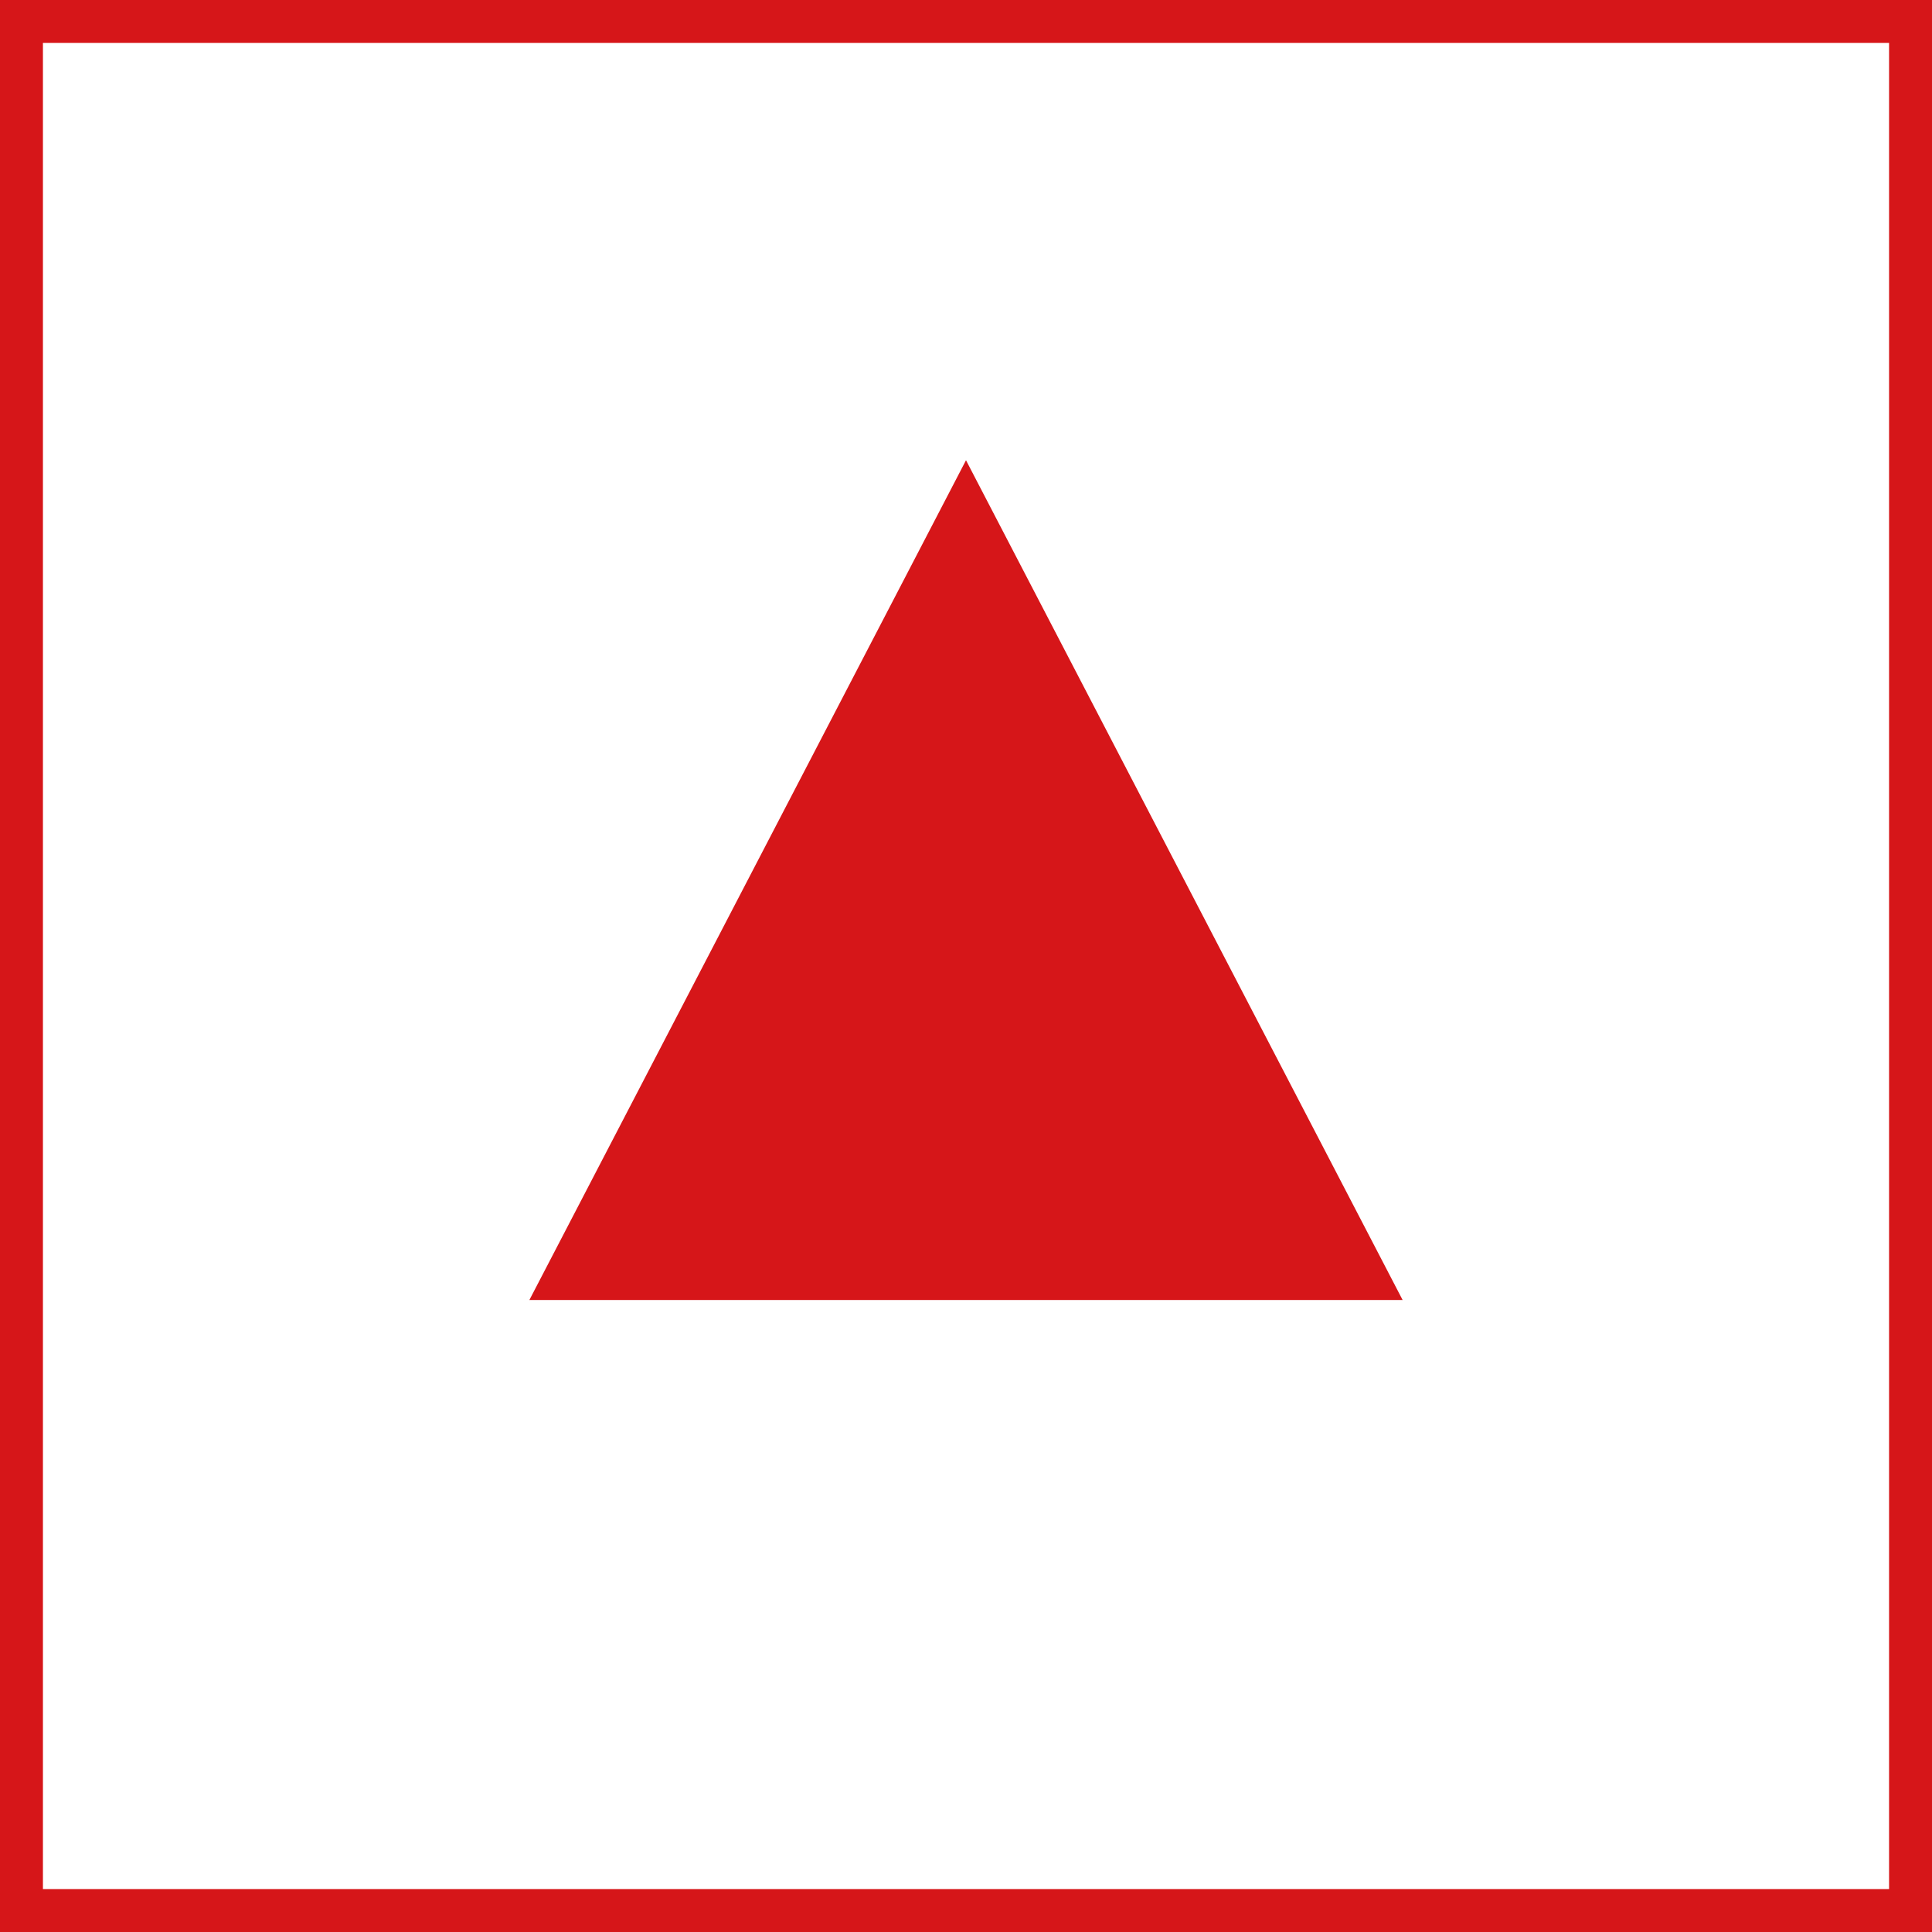
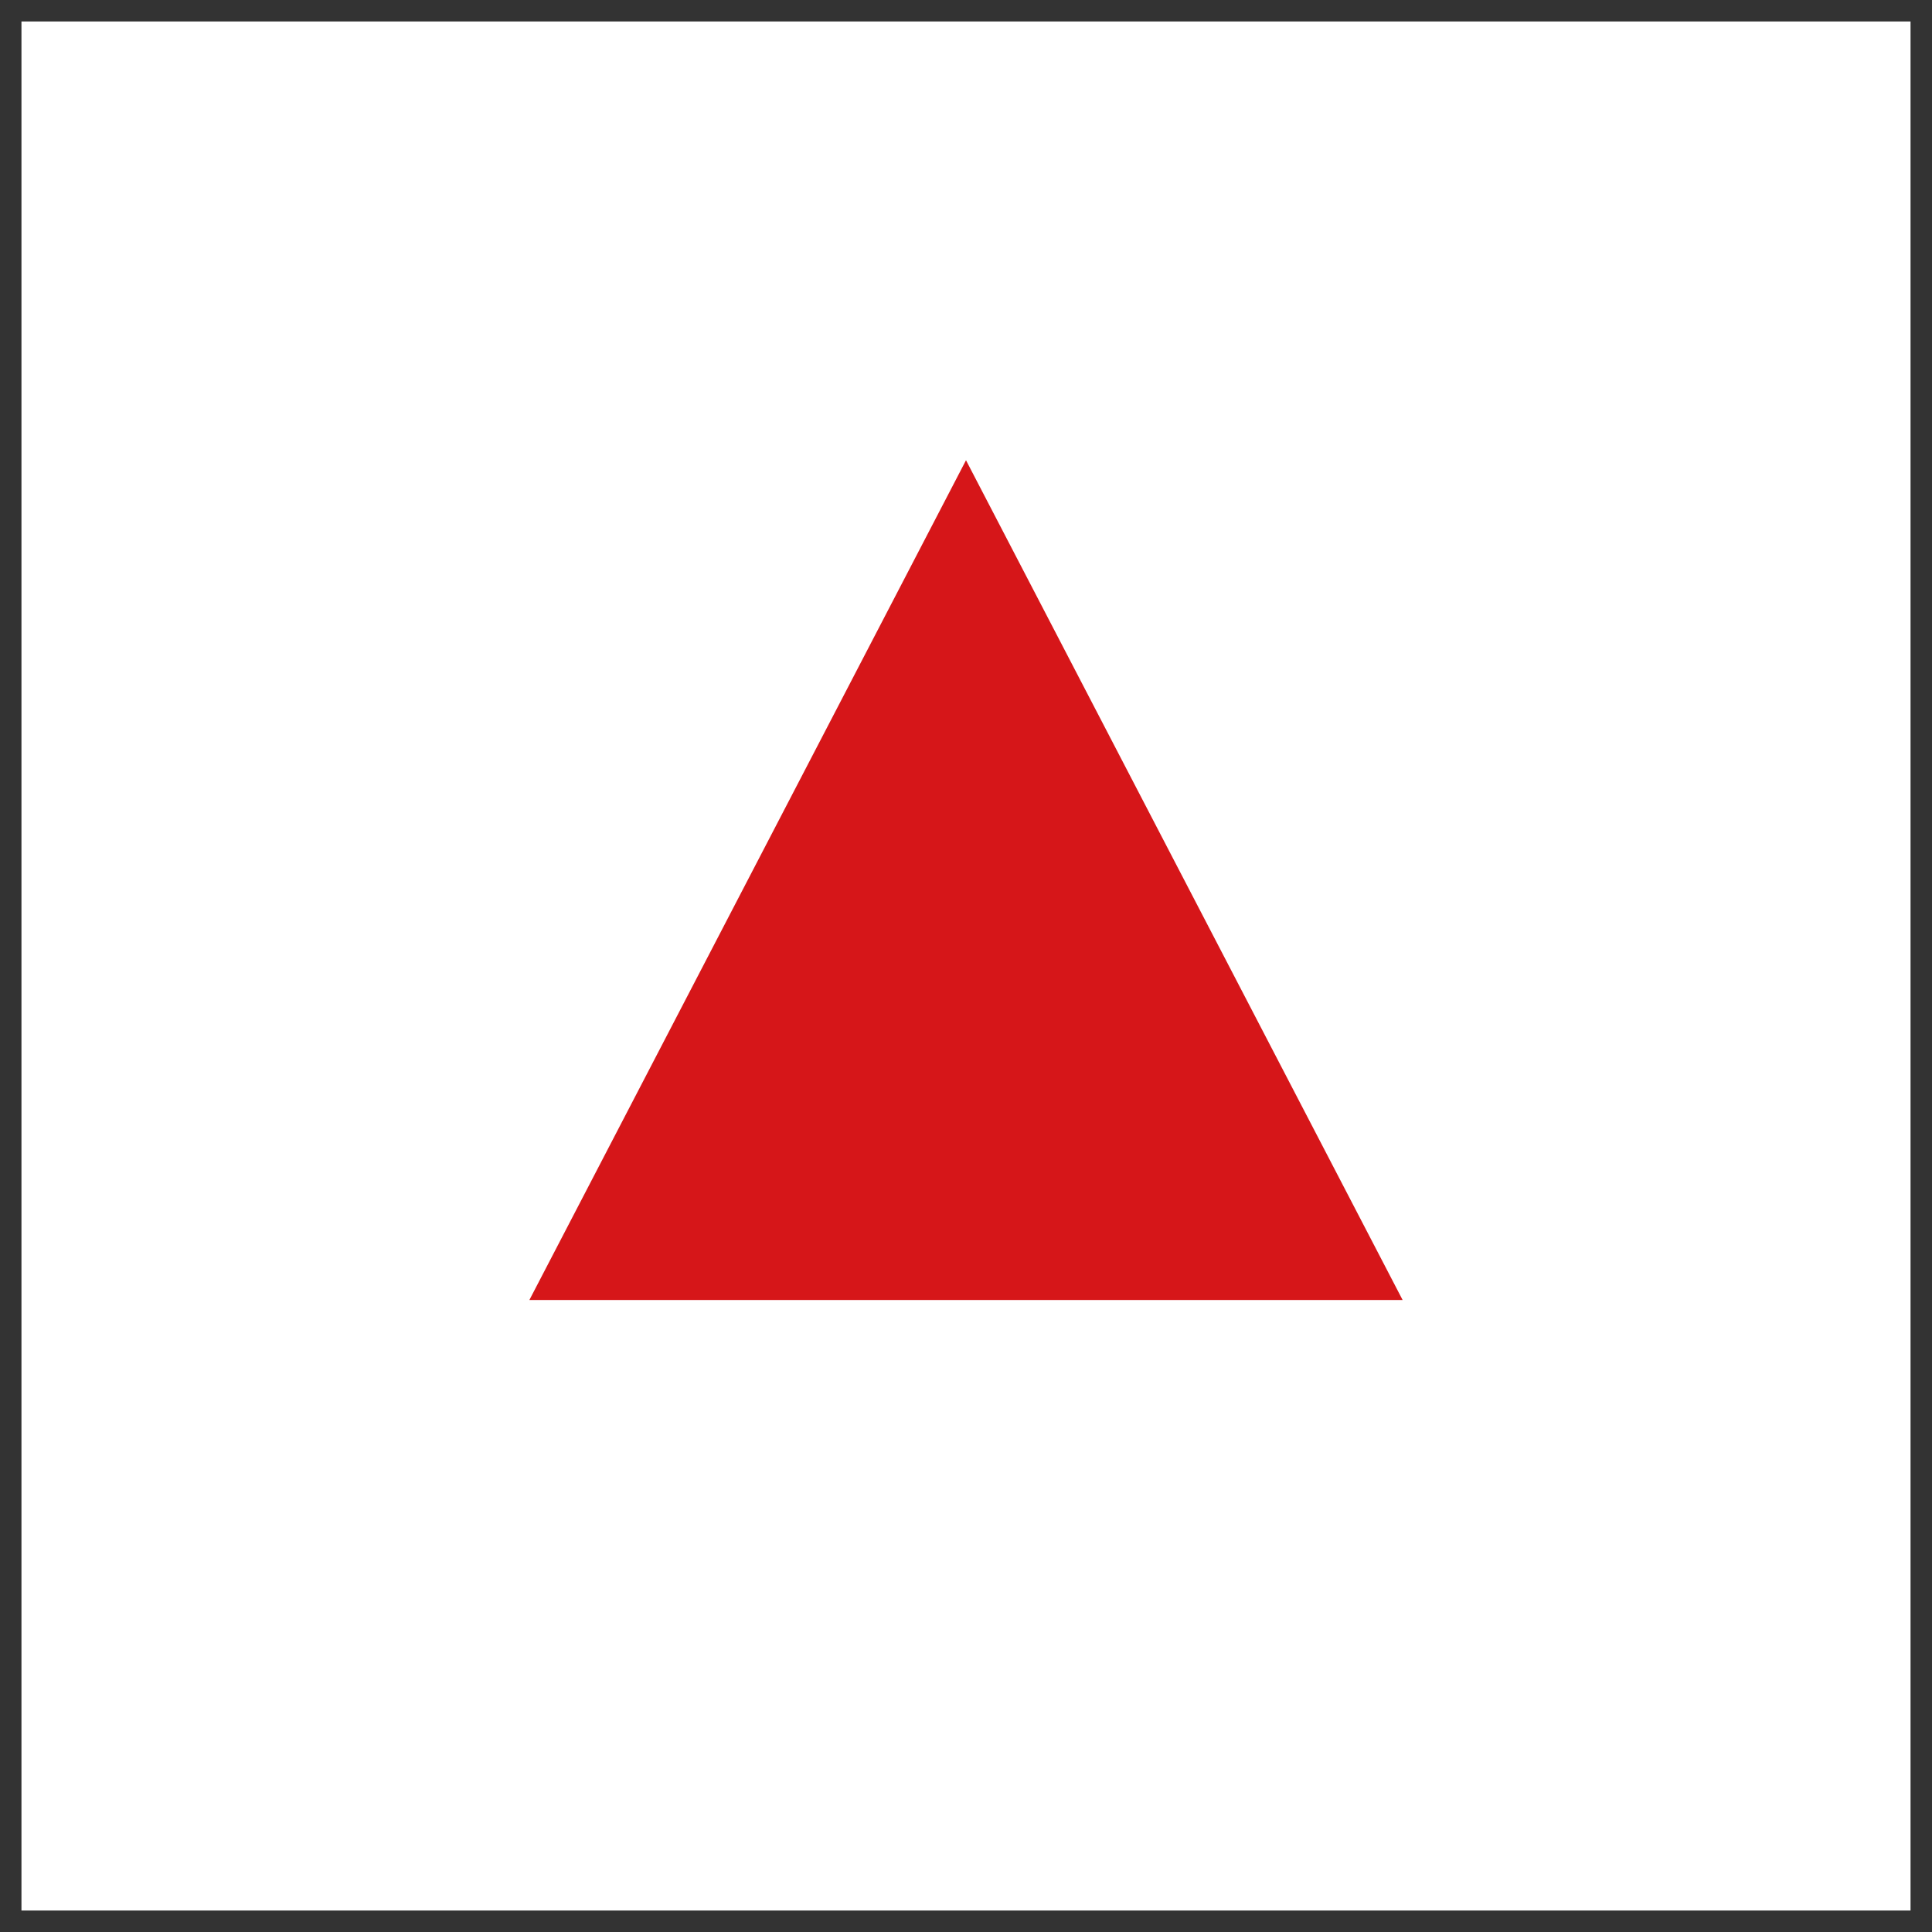
<svg xmlns="http://www.w3.org/2000/svg" id="レイヤー_1" data-name="レイヤー 1" width="45" height="45" viewBox="0 0 45 45">
  <rect x="0" y="0" width="45" height="45" fill="#333333" stroke="none" />
  <defs>
    <style>
      .cls-1 {
        fill: #fff;
      }

      .cls-2 {
        fill: #d61619;
      }
    </style>
  </defs>
  <title>btn-to-top</title>
  <g>
    <rect class="cls-1" x="0.5" y="0.5" width="44" height="44" />
-     <path class="cls-2" d="M44,1V44H1V1H44m1-1H0V45H45V0Z" />
  </g>
  <polygon class="cls-2" points="12.33 30.28 22.5 10.72 32.67 30.28 12.33 30.28" />
</svg>